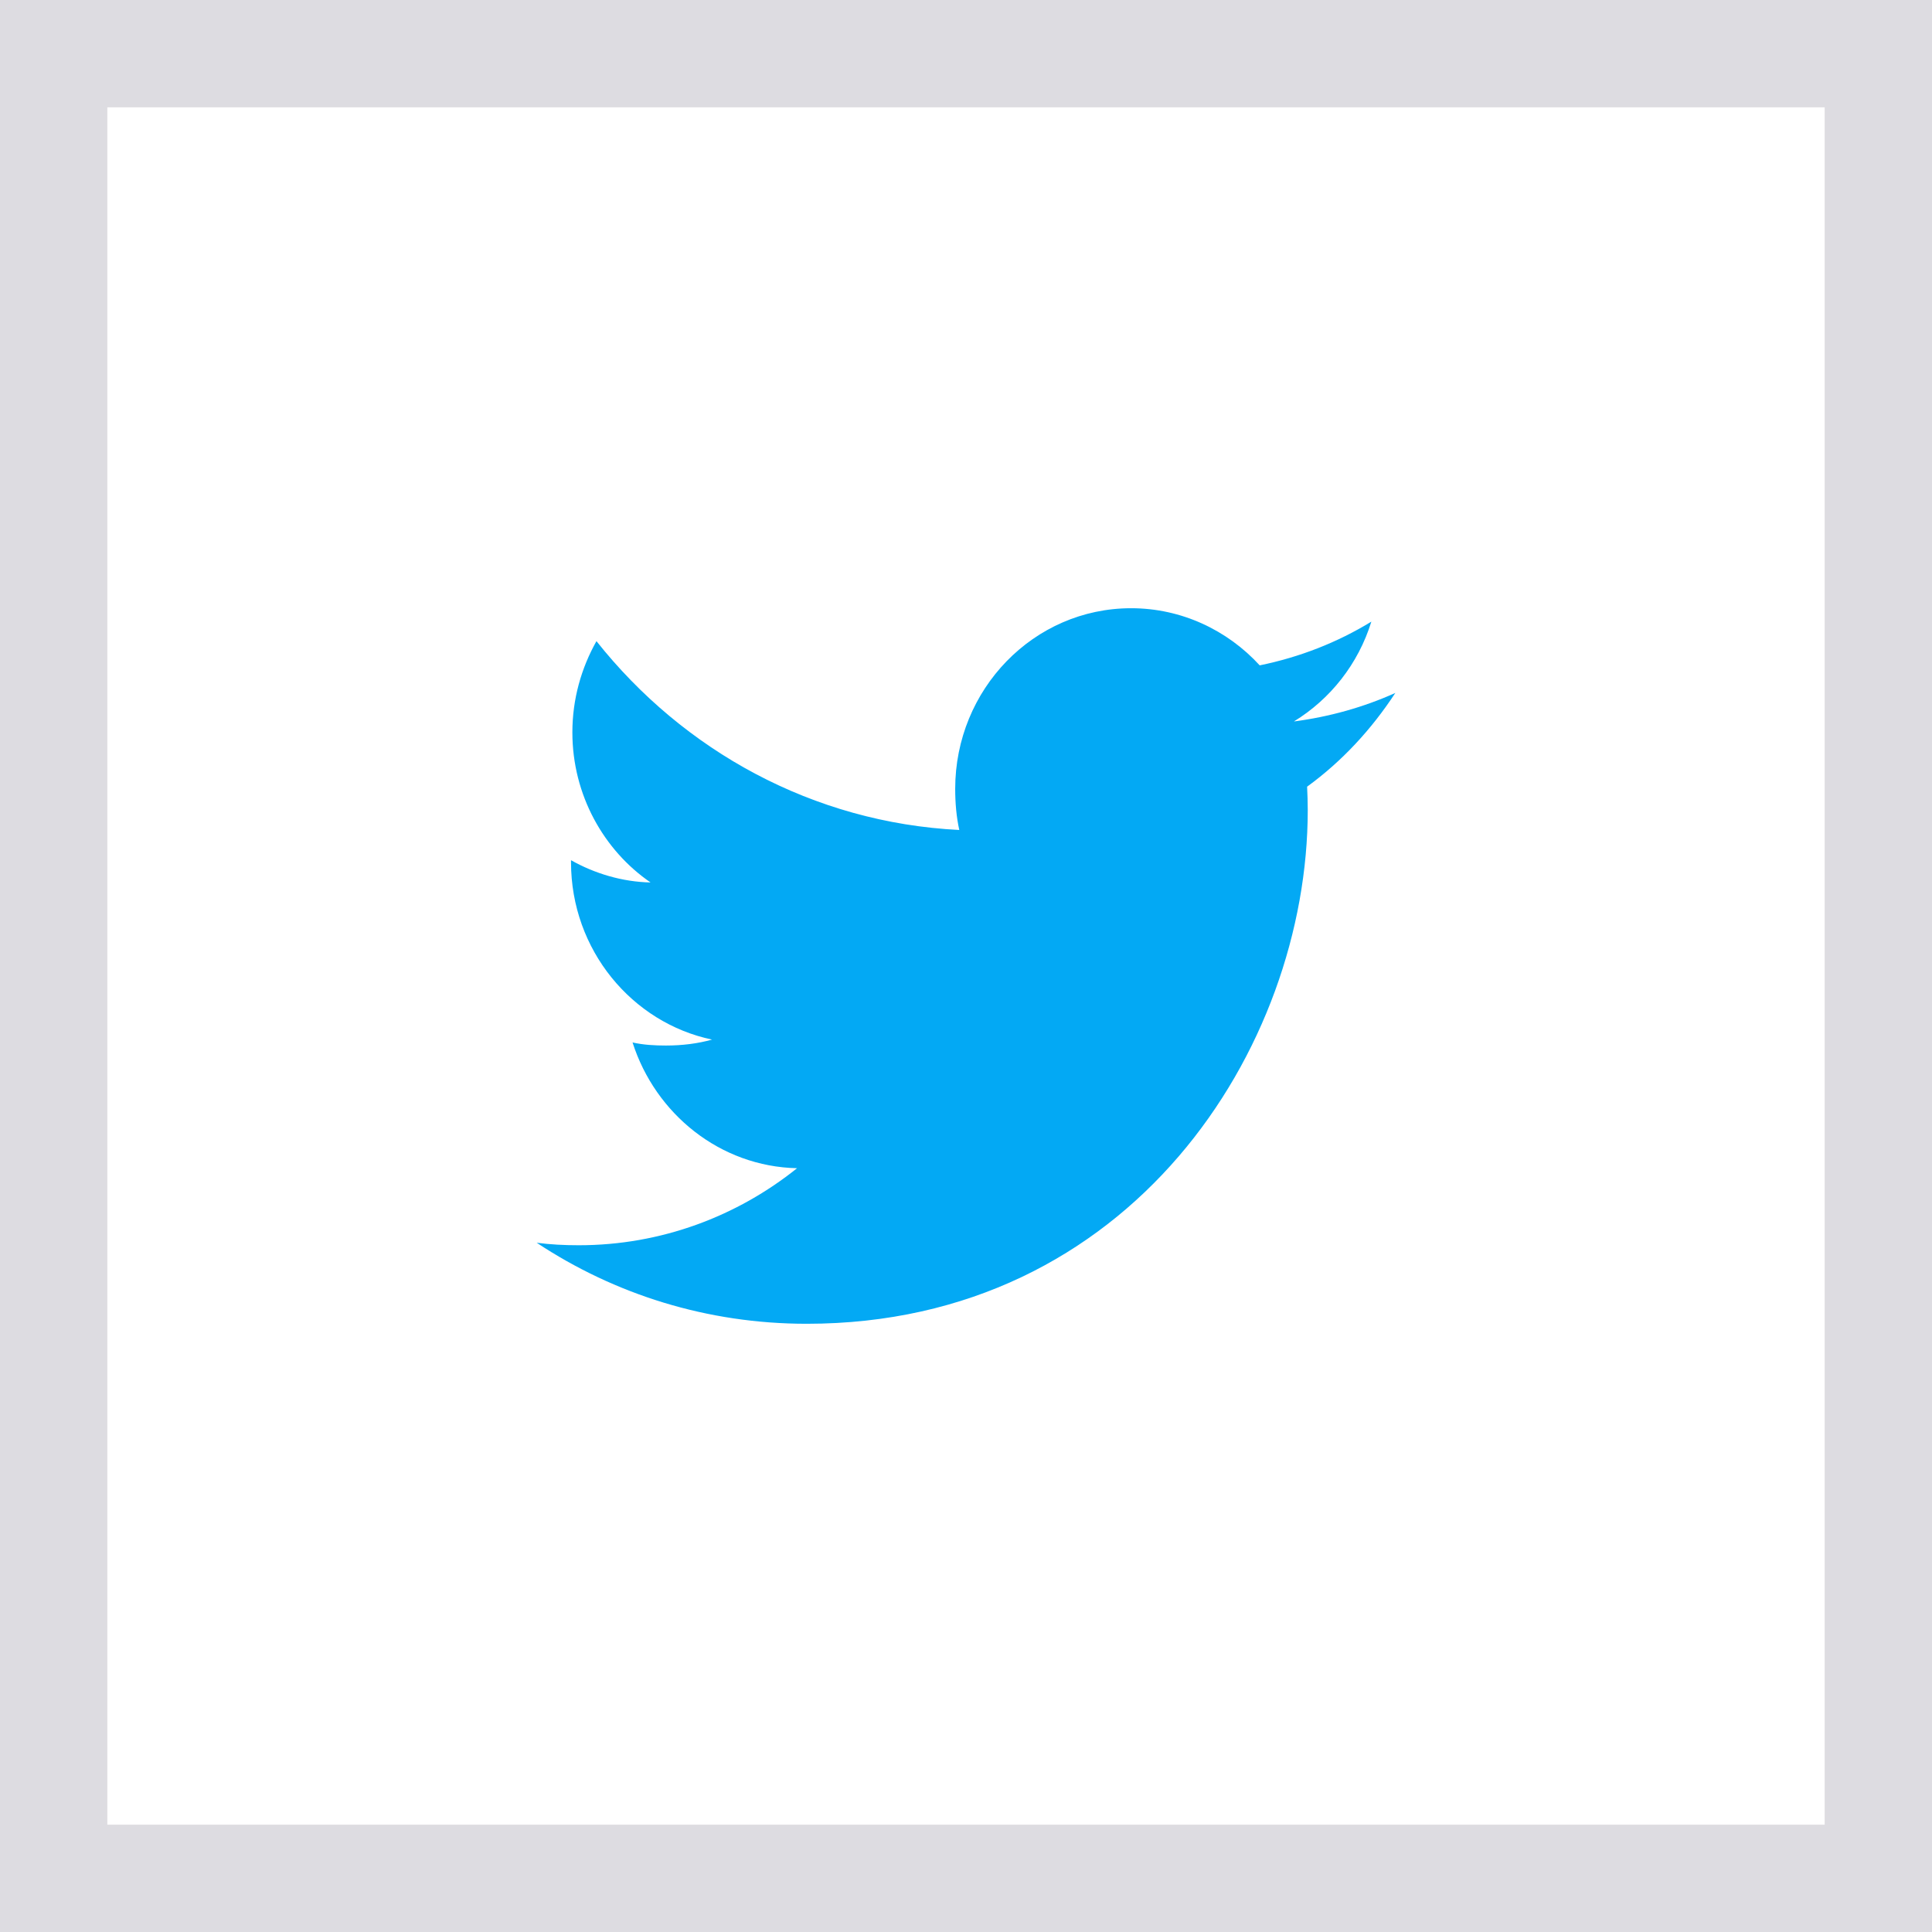
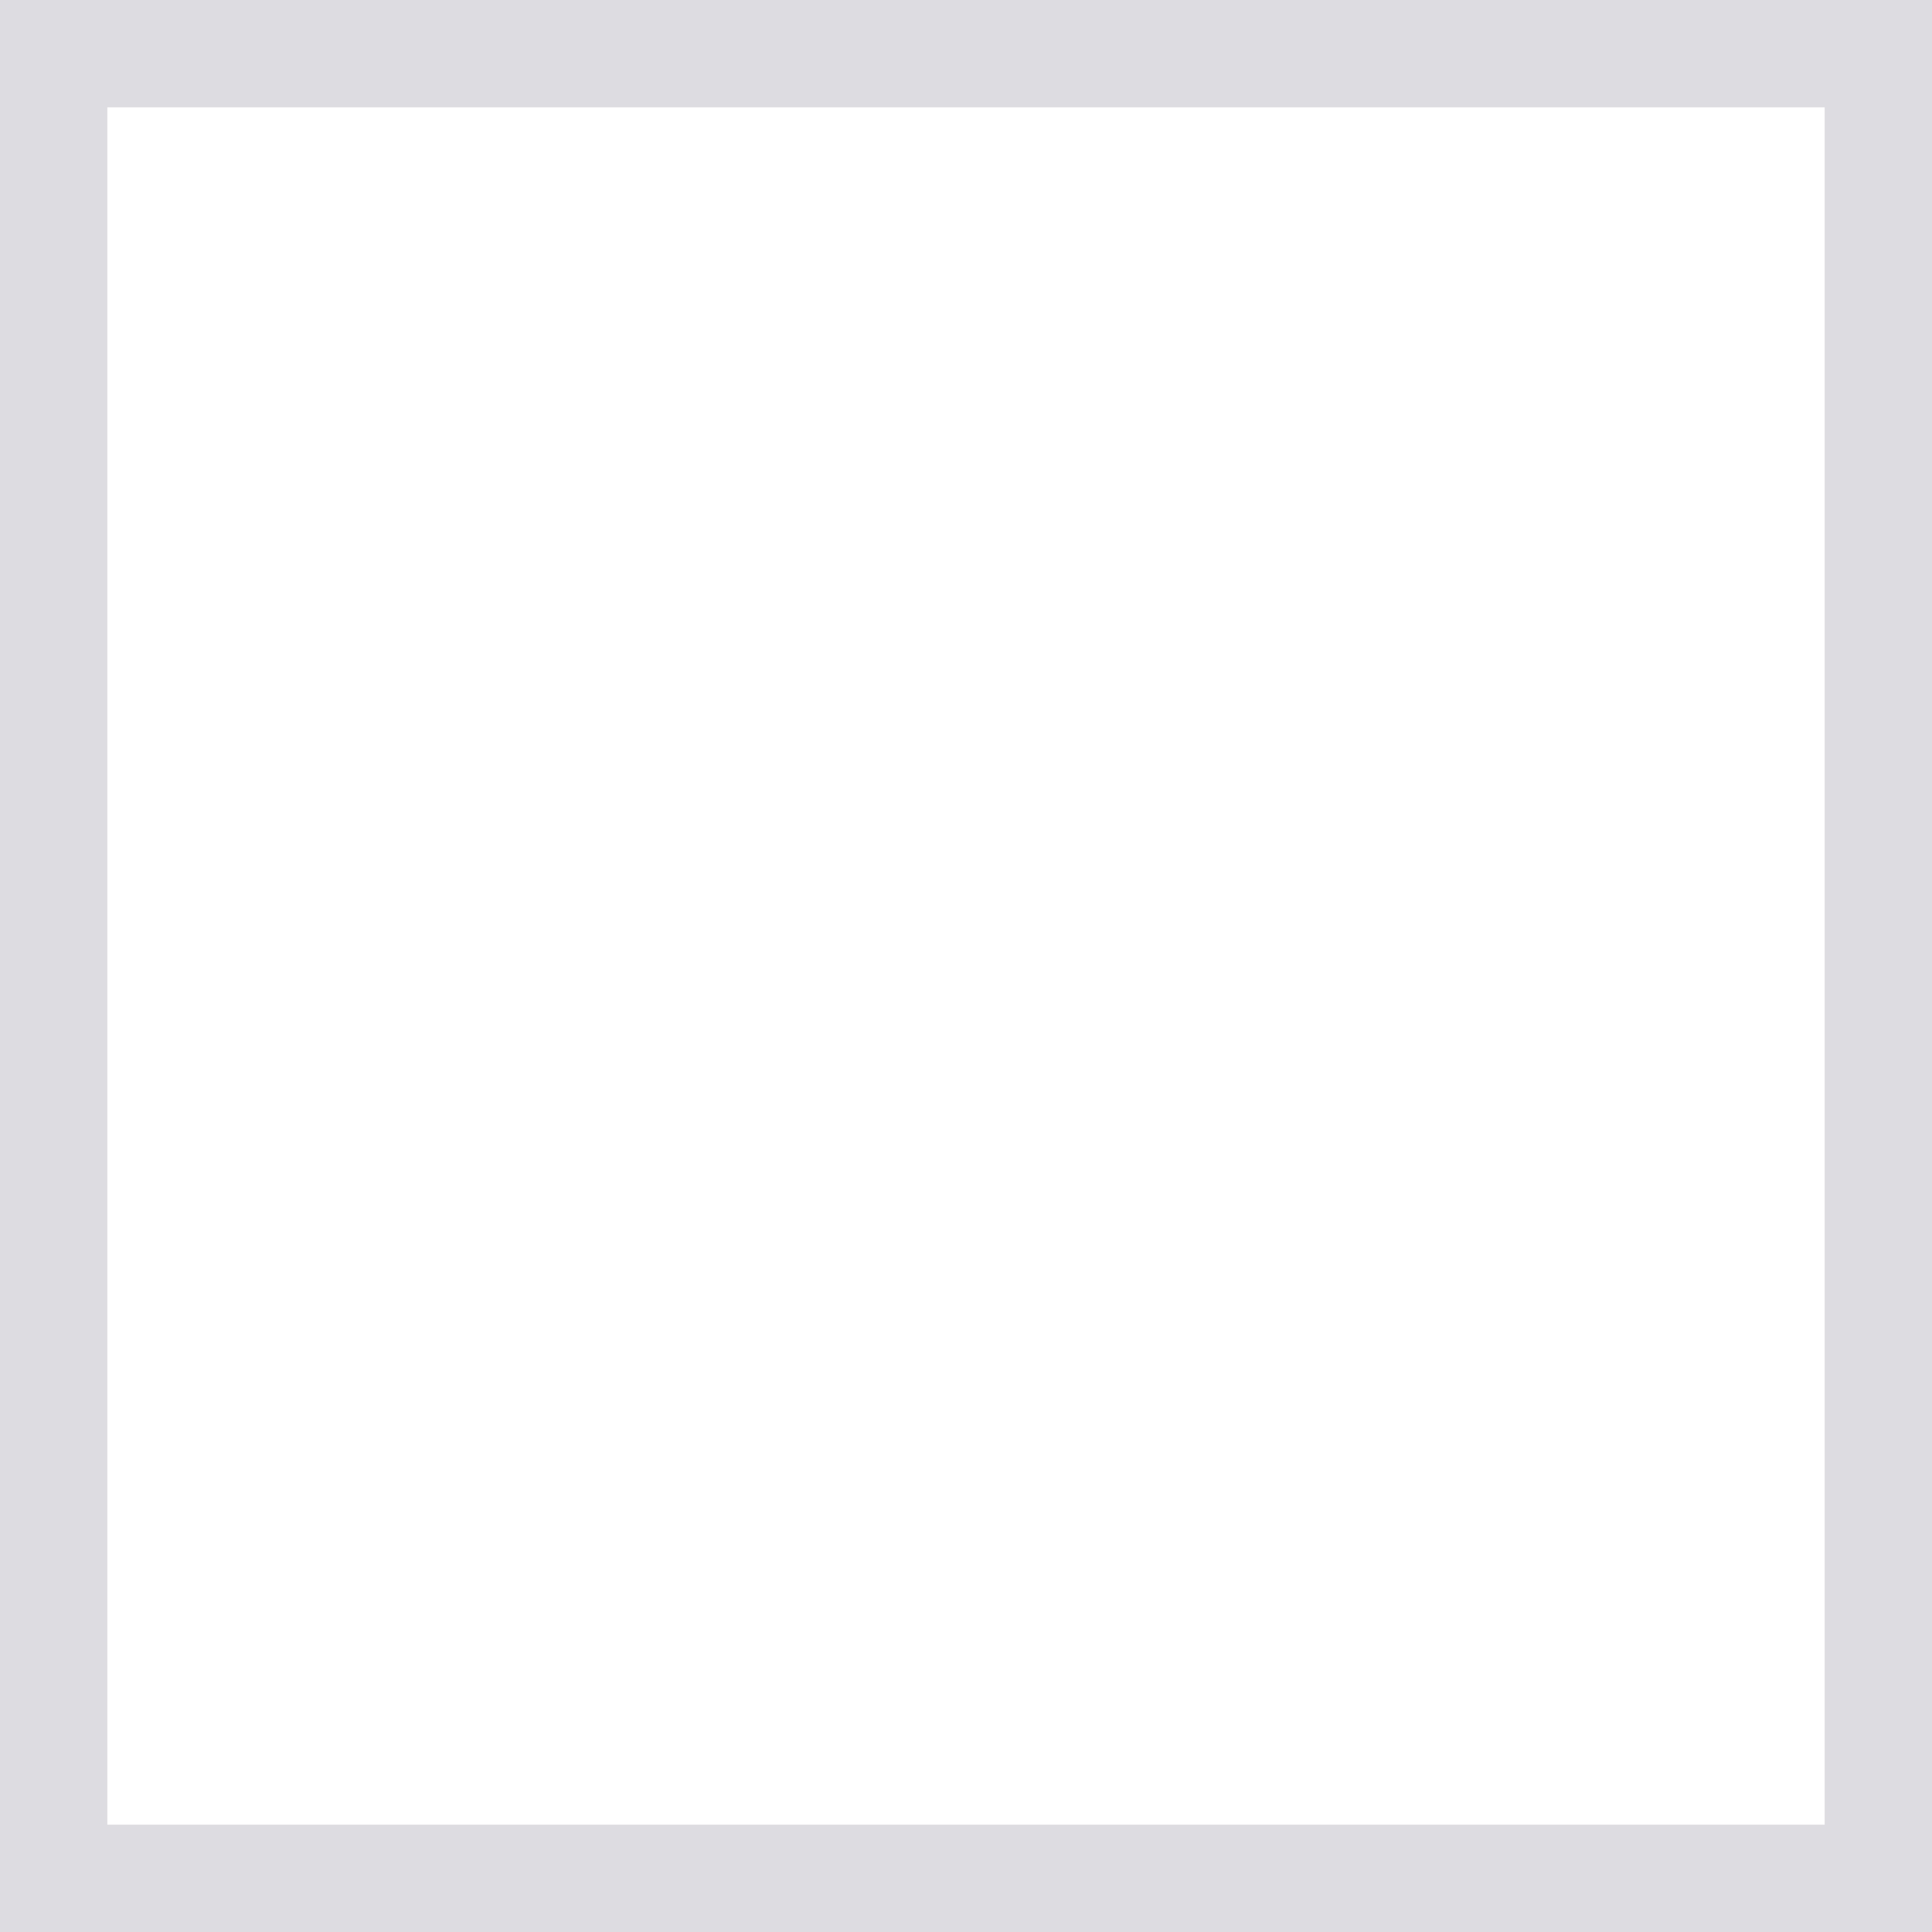
<svg xmlns="http://www.w3.org/2000/svg" width="54" height="54" viewBox="0 0 54 54" fill="none">
-   <path d="M39 19.368C38.108 19.769 37.157 20.035 36.165 20.165C37.185 19.54 37.964 18.558 38.33 17.375C37.379 17.957 36.328 18.368 35.209 18.597C34.306 17.611 33.02 17 31.616 17C28.892 17 26.698 19.268 26.698 22.048C26.698 22.448 26.732 22.832 26.812 23.198C22.722 22.994 19.102 20.983 16.671 17.92C16.247 18.675 15.998 19.54 15.998 20.471C15.998 22.218 16.875 23.768 18.183 24.665C17.392 24.649 16.617 24.414 15.96 24.043C15.96 24.058 15.96 24.078 15.96 24.099C15.96 26.551 17.666 28.588 19.902 29.057C19.502 29.169 19.065 29.223 18.612 29.223C18.297 29.223 17.979 29.205 17.68 29.137C18.318 31.135 20.127 32.605 22.278 32.652C20.604 33.995 18.479 34.805 16.177 34.805C15.774 34.805 15.387 34.786 15 34.735C17.18 36.177 19.762 37 22.548 37C31.602 37 36.552 29.308 36.552 22.64C36.552 22.417 36.544 22.201 36.534 21.988C37.511 21.277 38.331 20.389 39 19.368Z" fill="#03A9F4" />
  <rect x="1.5" y="1.5" width="51" height="51" stroke="#DDDCE1" stroke-width="3" />
</svg>